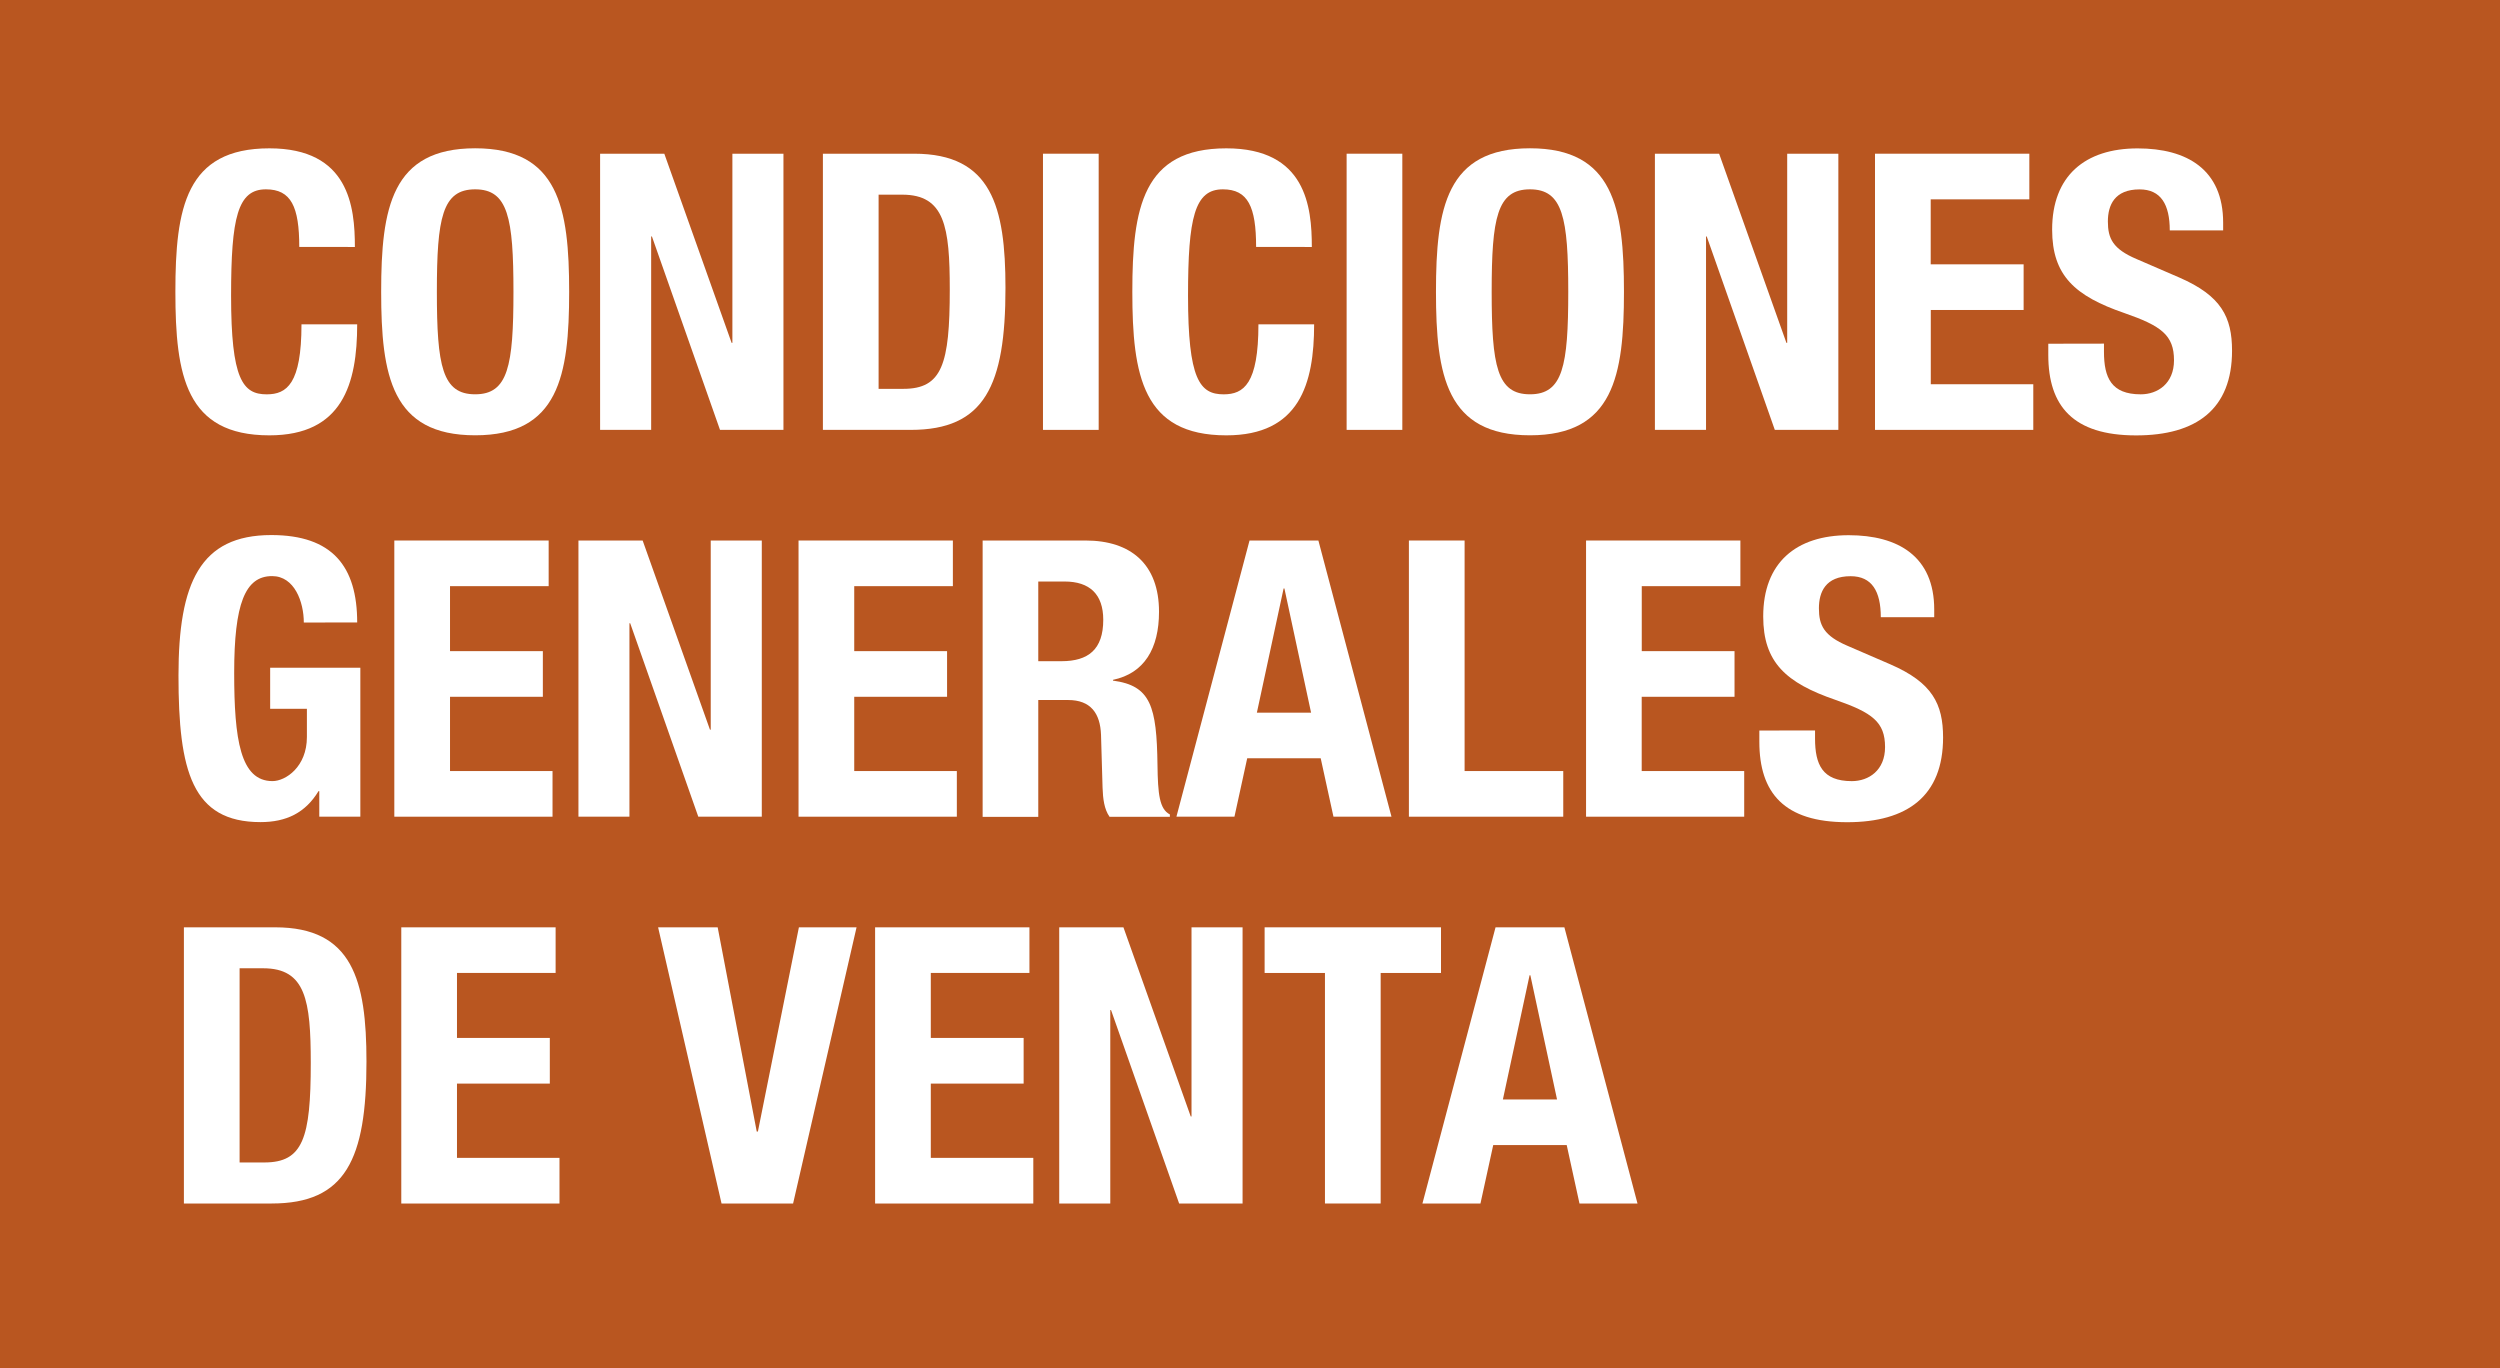
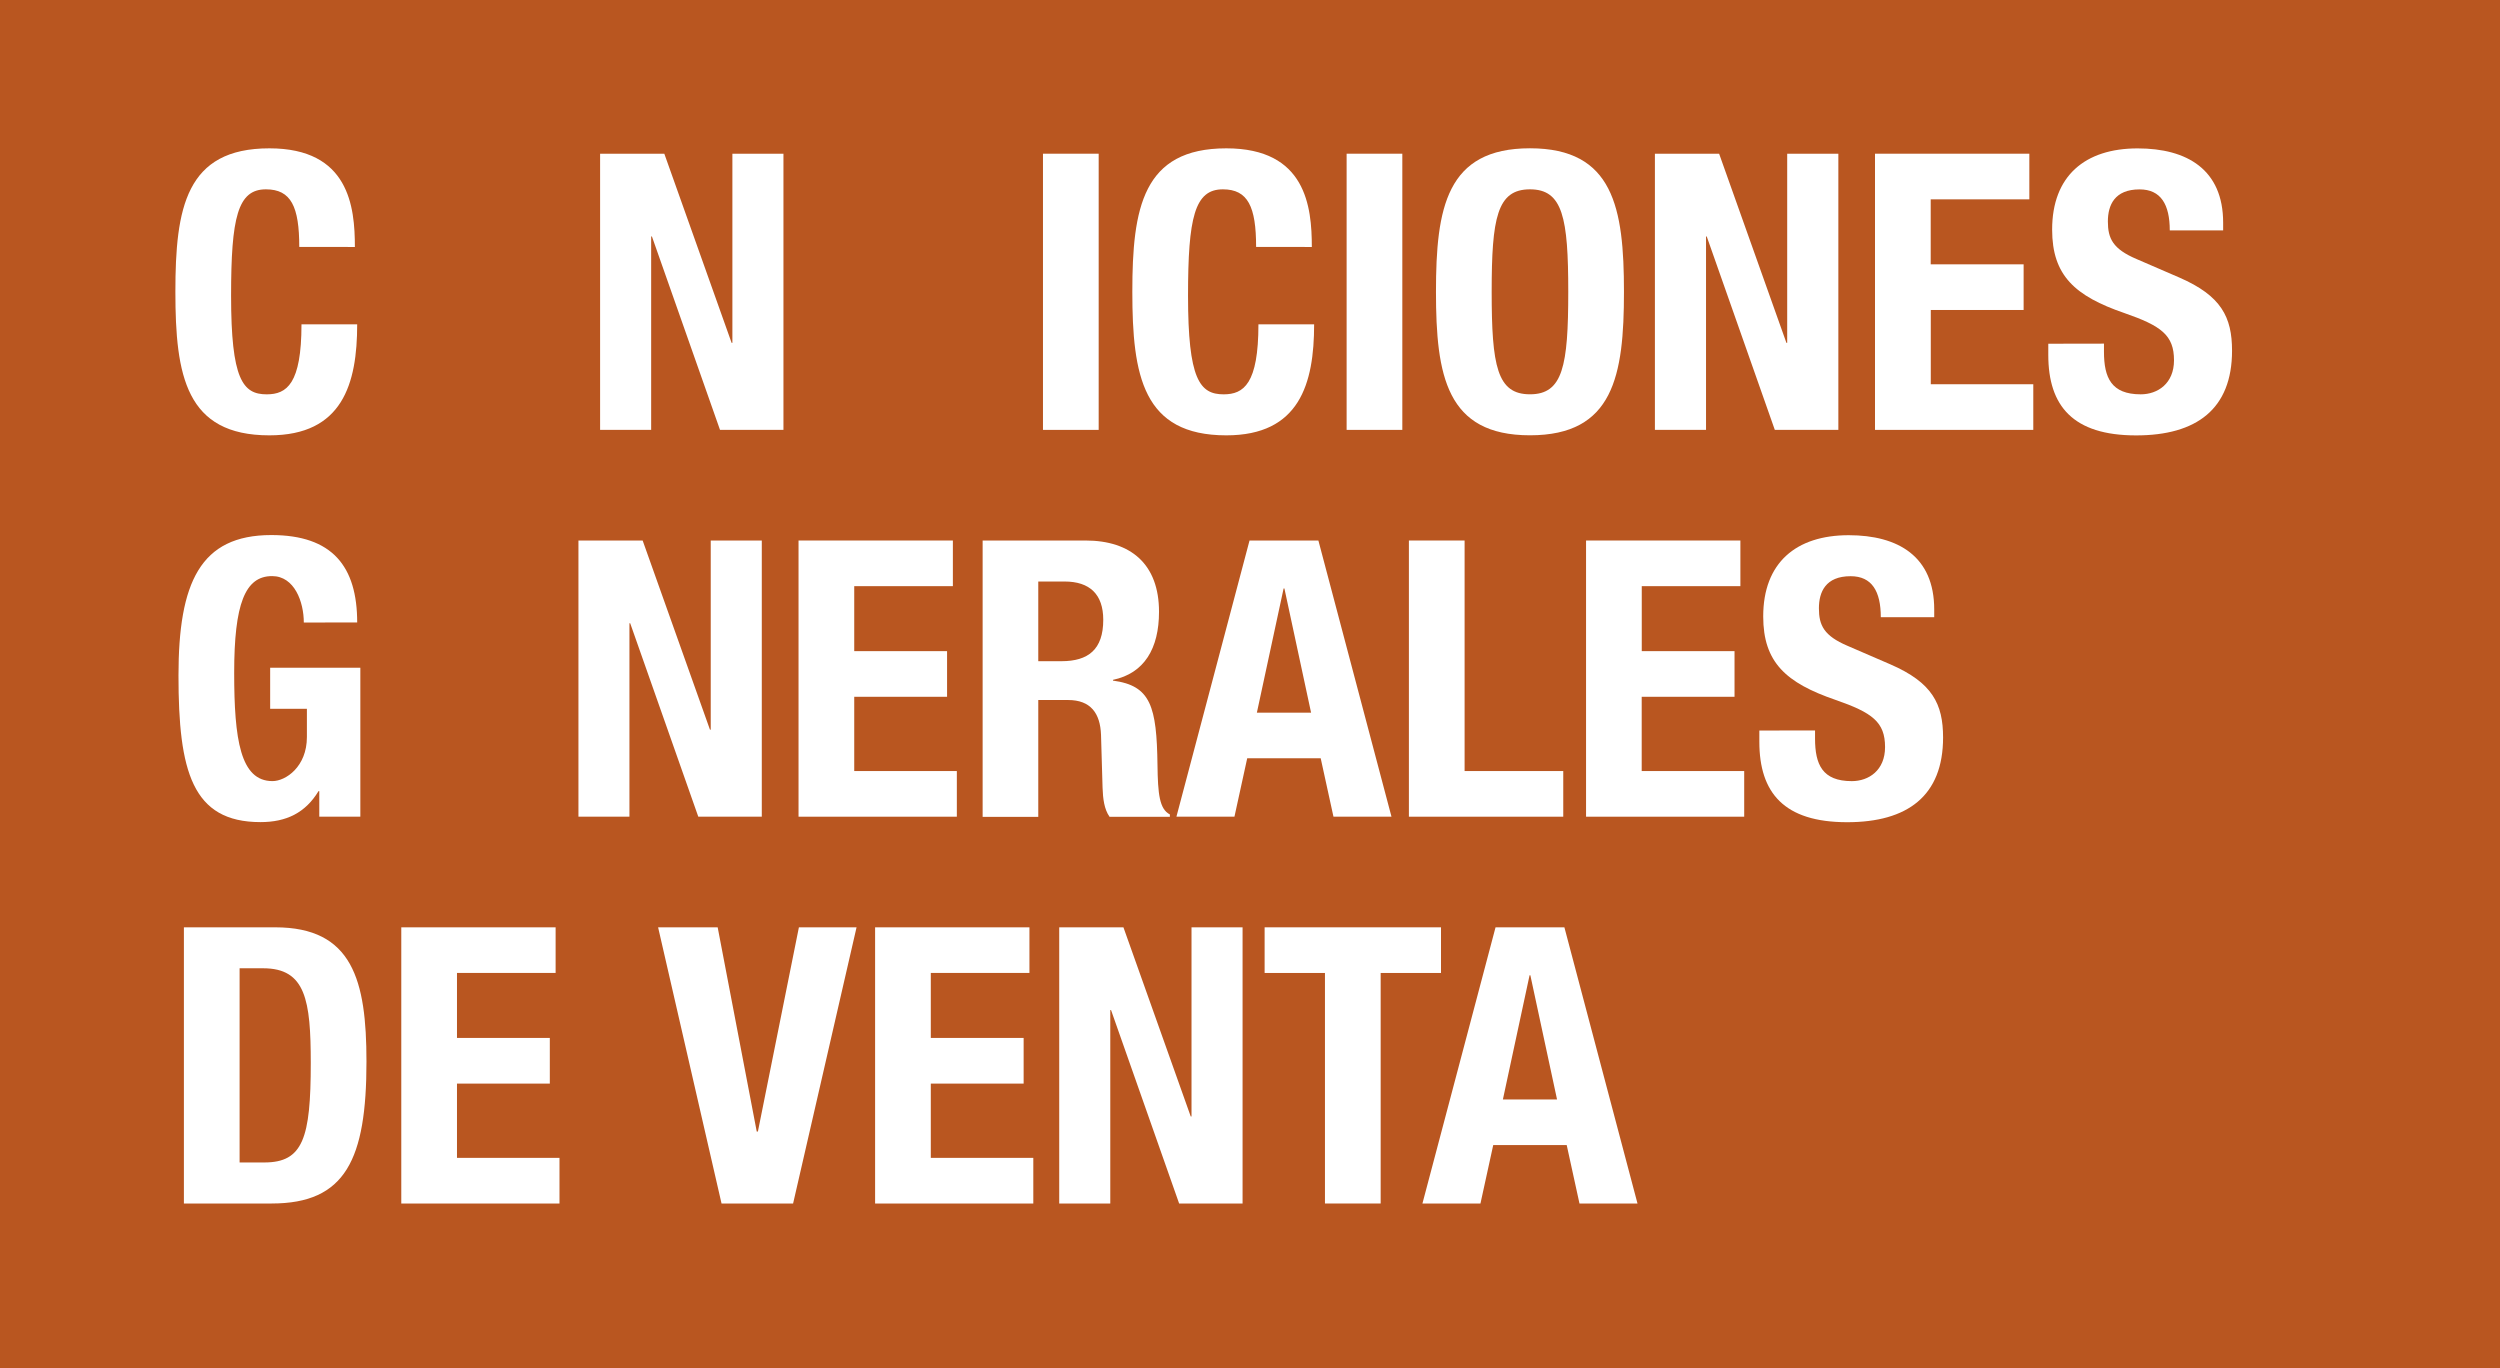
<svg xmlns="http://www.w3.org/2000/svg" viewBox="0 0 1228 672">
  <defs>
    <style>.cls-1{fill:#b95620;}.cls-2{fill:#fff;}</style>
  </defs>
  <g id="Hintergrund">
    <rect class="cls-1" width="1228" height="672" />
  </g>
  <g id="ES">
    <g id="Condiciones_generales_de_venta_PFADE" data-name="Condiciones generales de venta PFADE">
      <path class="cls-2" d="M147,121.29C147,101.53,143,93,130.61,93c-13.87,0-17.1,13.87-17.1,52.25,0,41,5.7,48.45,17.48,48.45,9.88,0,17.1-5.13,17.1-34.39h27.36c0,29.26-7.22,54.53-43.13,54.53-41,0-46.17-29.26-46.17-70.49s5.13-70.49,46.17-70.49c39.14,0,42,28.69,42,48.45Z" />
-       <path class="cls-2" d="M233.4,72.84c41,0,46.17,29.26,46.17,70.49s-5.13,70.49-46.17,70.49-46.17-29.26-46.17-70.49S192.36,72.84,233.4,72.84Zm0,120.84c16.15,0,18.81-13.87,18.81-50.35C252.21,107,249.55,93,233.4,93S214.59,107,214.59,143.33C214.59,179.81,217.25,193.68,233.4,193.68Z" />
      <path class="cls-2" d="M326.31,75.5l33.06,92.91h.38V75.5h25.08V211.16H353.67l-33.44-95h-.38v95H294.77V75.5Z" />
-       <path class="cls-2" d="M404.21,75.5h44.84c38,0,44.84,26,44.84,65.93,0,48.07-10.26,69.73-46.55,69.73H404.21ZM431.57,191h12.16c19,0,22.8-12,22.8-48.83,0-30.78-2.47-46.55-23.37-46.55H431.57Z" />
      <path class="cls-2" d="M512.31,211.16V75.5h27.36V211.16Z" />
      <path class="cls-2" d="M617,121.29C617,101.53,613,93,600.66,93c-13.87,0-17.1,13.87-17.1,52.25,0,41,5.7,48.45,17.48,48.45,9.88,0,17.1-5.13,17.1-34.39H645.5c0,29.26-7.22,54.53-43.13,54.53-41,0-46.17-29.26-46.17-70.49s5.13-70.49,46.17-70.49c39.14,0,42,28.69,42,48.45Z" />
      <path class="cls-2" d="M661.46,211.16V75.5h27.36V211.16Z" />
      <path class="cls-2" d="M751.52,72.84c41,0,46.17,29.26,46.17,70.49s-5.13,70.49-46.17,70.49-46.17-29.26-46.17-70.49S710.48,72.84,751.52,72.84Zm0,120.84c16.15,0,18.81-13.87,18.81-50.35C770.33,107,767.67,93,751.52,93S732.71,107,732.71,143.33C732.71,179.81,735.37,193.68,751.52,193.68Z" />
      <path class="cls-2" d="M844.43,75.5l33.06,92.91h.38V75.5H903V211.16H871.79l-33.44-95H838v95H812.89V75.5Z" />
      <path class="cls-2" d="M996.81,75.5V97.92H948.36v31.92H994v22.42h-45.6v36.48h50.35v22.42H921V75.5Z" />
      <path class="cls-2" d="M1033.47,168.79v4c0,12.73,3.61,20.9,18.06,20.9,8.36,0,16.34-5.32,16.34-16.72,0-12.35-6.27-16.91-24.33-23.18-24.32-8.36-35.53-18.43-35.53-41,0-26.41,16.16-39.9,42-39.9,24.33,0,42,10.45,42,36.48v3.8h-26.22c0-12.73-4.37-20.14-14.82-20.14-12.35,0-15.58,7.79-15.58,15.77,0,8.36,2.46,13.49,14.06,18.43l21.09,9.12c20.52,8.93,25.84,19.38,25.84,35.91,0,28.69-17.48,41.61-47.12,41.61-31,0-43.14-14.44-43.14-39.52v-5.51Z" />
      <path class="cls-2" d="M149.23,305.78c0-10.07-4.56-22.8-15.58-22.8-13.3,0-18.62,13.68-18.62,47.5,0,32.68,3,53.2,18.81,53.2,6.46,0,16.91-7,16.91-21.66V348.15H132.7V328H177v73.15H156.83V388.62h-.38c-6.46,10.64-15.77,15.2-28.5,15.2-33.63,0-40.28-25.08-40.28-72,0-45.6,10.64-69,45.6-69,30,0,42.18,15.39,42.18,42.94Z" />
-       <path class="cls-2" d="M269.5,265.5v22.42H221.05v31.92h45.6v22.42h-45.6v36.48H271.4v22.42H193.69V265.5Z" />
      <path class="cls-2" d="M315.67,265.5l33.06,92.91h.38V265.5h25.08V401.16H343l-33.44-95h-.38v95H284.13V265.5Z" />
      <path class="cls-2" d="M468.05,265.5v22.42H419.6v31.92h45.6v22.42H419.6v36.48H470v22.42H392.24V265.5Z" />
      <path class="cls-2" d="M482.67,265.5h50.54c22.42,0,36.1,11.78,36.1,35,0,18.05-7.22,30.21-22.61,33.44v.38c18.63,2.47,21.47,12.73,21.86,41.42.19,14.25.94,21.66,6.08,24.32v1.14H545c-2.66-3.8-3.23-8.93-3.42-14.25l-.76-26c-.38-10.64-5.13-17.1-16.15-17.1H510v57.38H482.67ZM510,324.78h11.4c13.11,0,20.52-5.7,20.52-20.33,0-12.54-6.65-18.81-19-18.81H510Z" />
      <path class="cls-2" d="M613.77,265.5h33.82L683.5,401.16H655l-6.27-28.69h-36.1l-6.27,28.69h-28.5Zm3.61,84.55H644l-13.1-61h-.39Z" />
      <path class="cls-2" d="M692.05,401.16V265.5h27.36V378.74h48.46v22.42Z" />
      <path class="cls-2" d="M854.88,265.5v22.42H806.43v31.92H852v22.42h-45.6v36.48h50.35v22.42H779.07V265.5Z" />
      <path class="cls-2" d="M891.55,358.79v4c0,12.73,3.61,20.9,18.05,20.9,8.36,0,16.34-5.32,16.34-16.72,0-12.35-6.27-16.91-24.32-23.18-24.32-8.36-35.53-18.43-35.53-41,0-26.41,16.15-39.9,42-39.9,24.32,0,42,10.45,42,36.48v3.8H923.85c0-12.73-4.37-20.14-14.82-20.14-12.35,0-15.58,7.79-15.58,15.77,0,8.36,2.47,13.49,14.06,18.43l21.09,9.12c20.52,8.93,25.84,19.38,25.84,35.91,0,28.69-17.48,41.61-47.12,41.61-31,0-43.13-14.44-43.13-39.52v-5.51Z" />
      <path class="cls-2" d="M90.33,455.5h44.84c38,0,44.84,26,44.84,65.93,0,48.07-10.26,69.73-46.55,69.73H90.33ZM117.69,571h12.16c19,0,22.8-12,22.8-48.83,0-30.78-2.47-46.55-23.37-46.55H117.69Z" />
      <path class="cls-2" d="M272.92,455.5v22.42H224.47v31.92h45.6v22.42h-45.6v36.48h50.35v22.42H197.11V455.5Z" />
      <path class="cls-2" d="M352.52,455.5l19.19,100.32h.57L392.42,455.5h28.32L389.57,591.16H354.42L323.26,455.5Z" />
      <path class="cls-2" d="M505.66,455.5v22.42H457.21v31.92h45.6v22.42h-45.6v36.48h50.35v22.42H429.85V455.5Z" />
      <path class="cls-2" d="M551.83,455.5l33.06,92.91h.38V455.5h25.08V591.16H579.19l-33.44-95h-.38v95H520.29V455.5Z" />
      <path class="cls-2" d="M707.82,455.5v22.42H678.18V591.16H650.82V477.92H621.18V455.5Z" />
      <path class="cls-2" d="M734.61,455.5h33.82l35.91,135.66h-28.5l-6.27-28.69h-36.1l-6.27,28.69H698.7Zm3.61,84.55h26.6l-13.11-61h-.38Z" />
    </g>
  </g>
</svg>